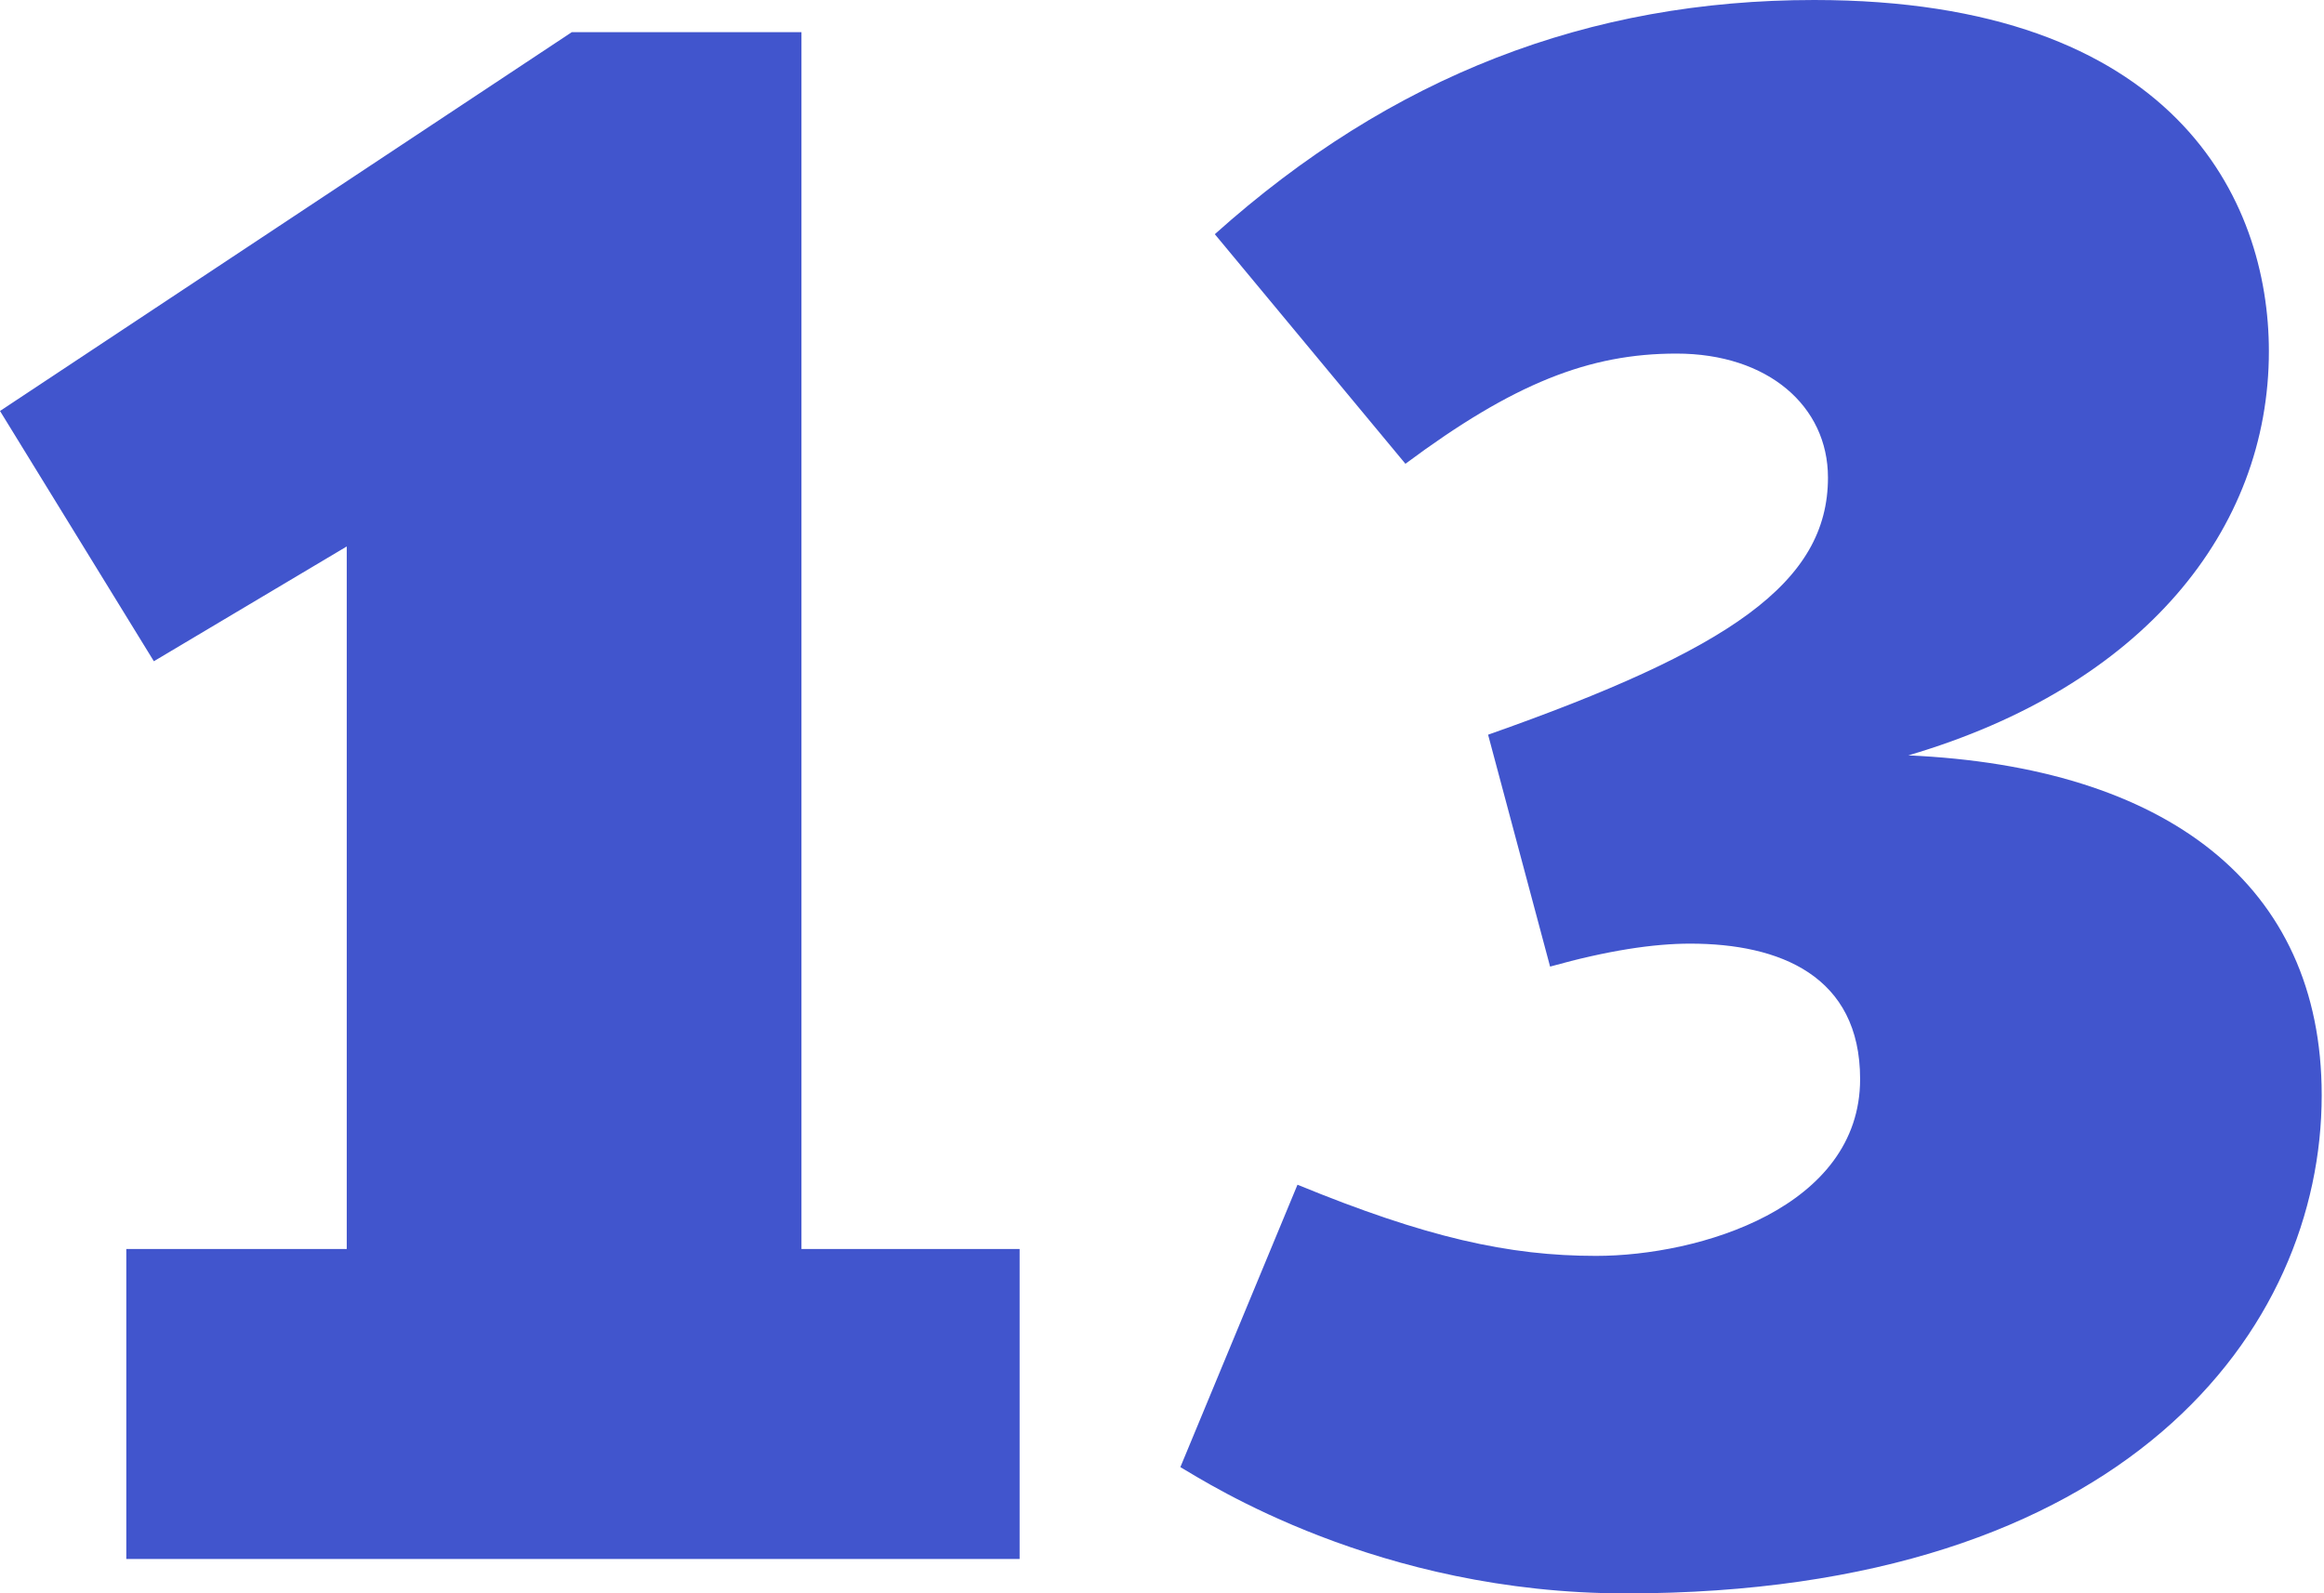
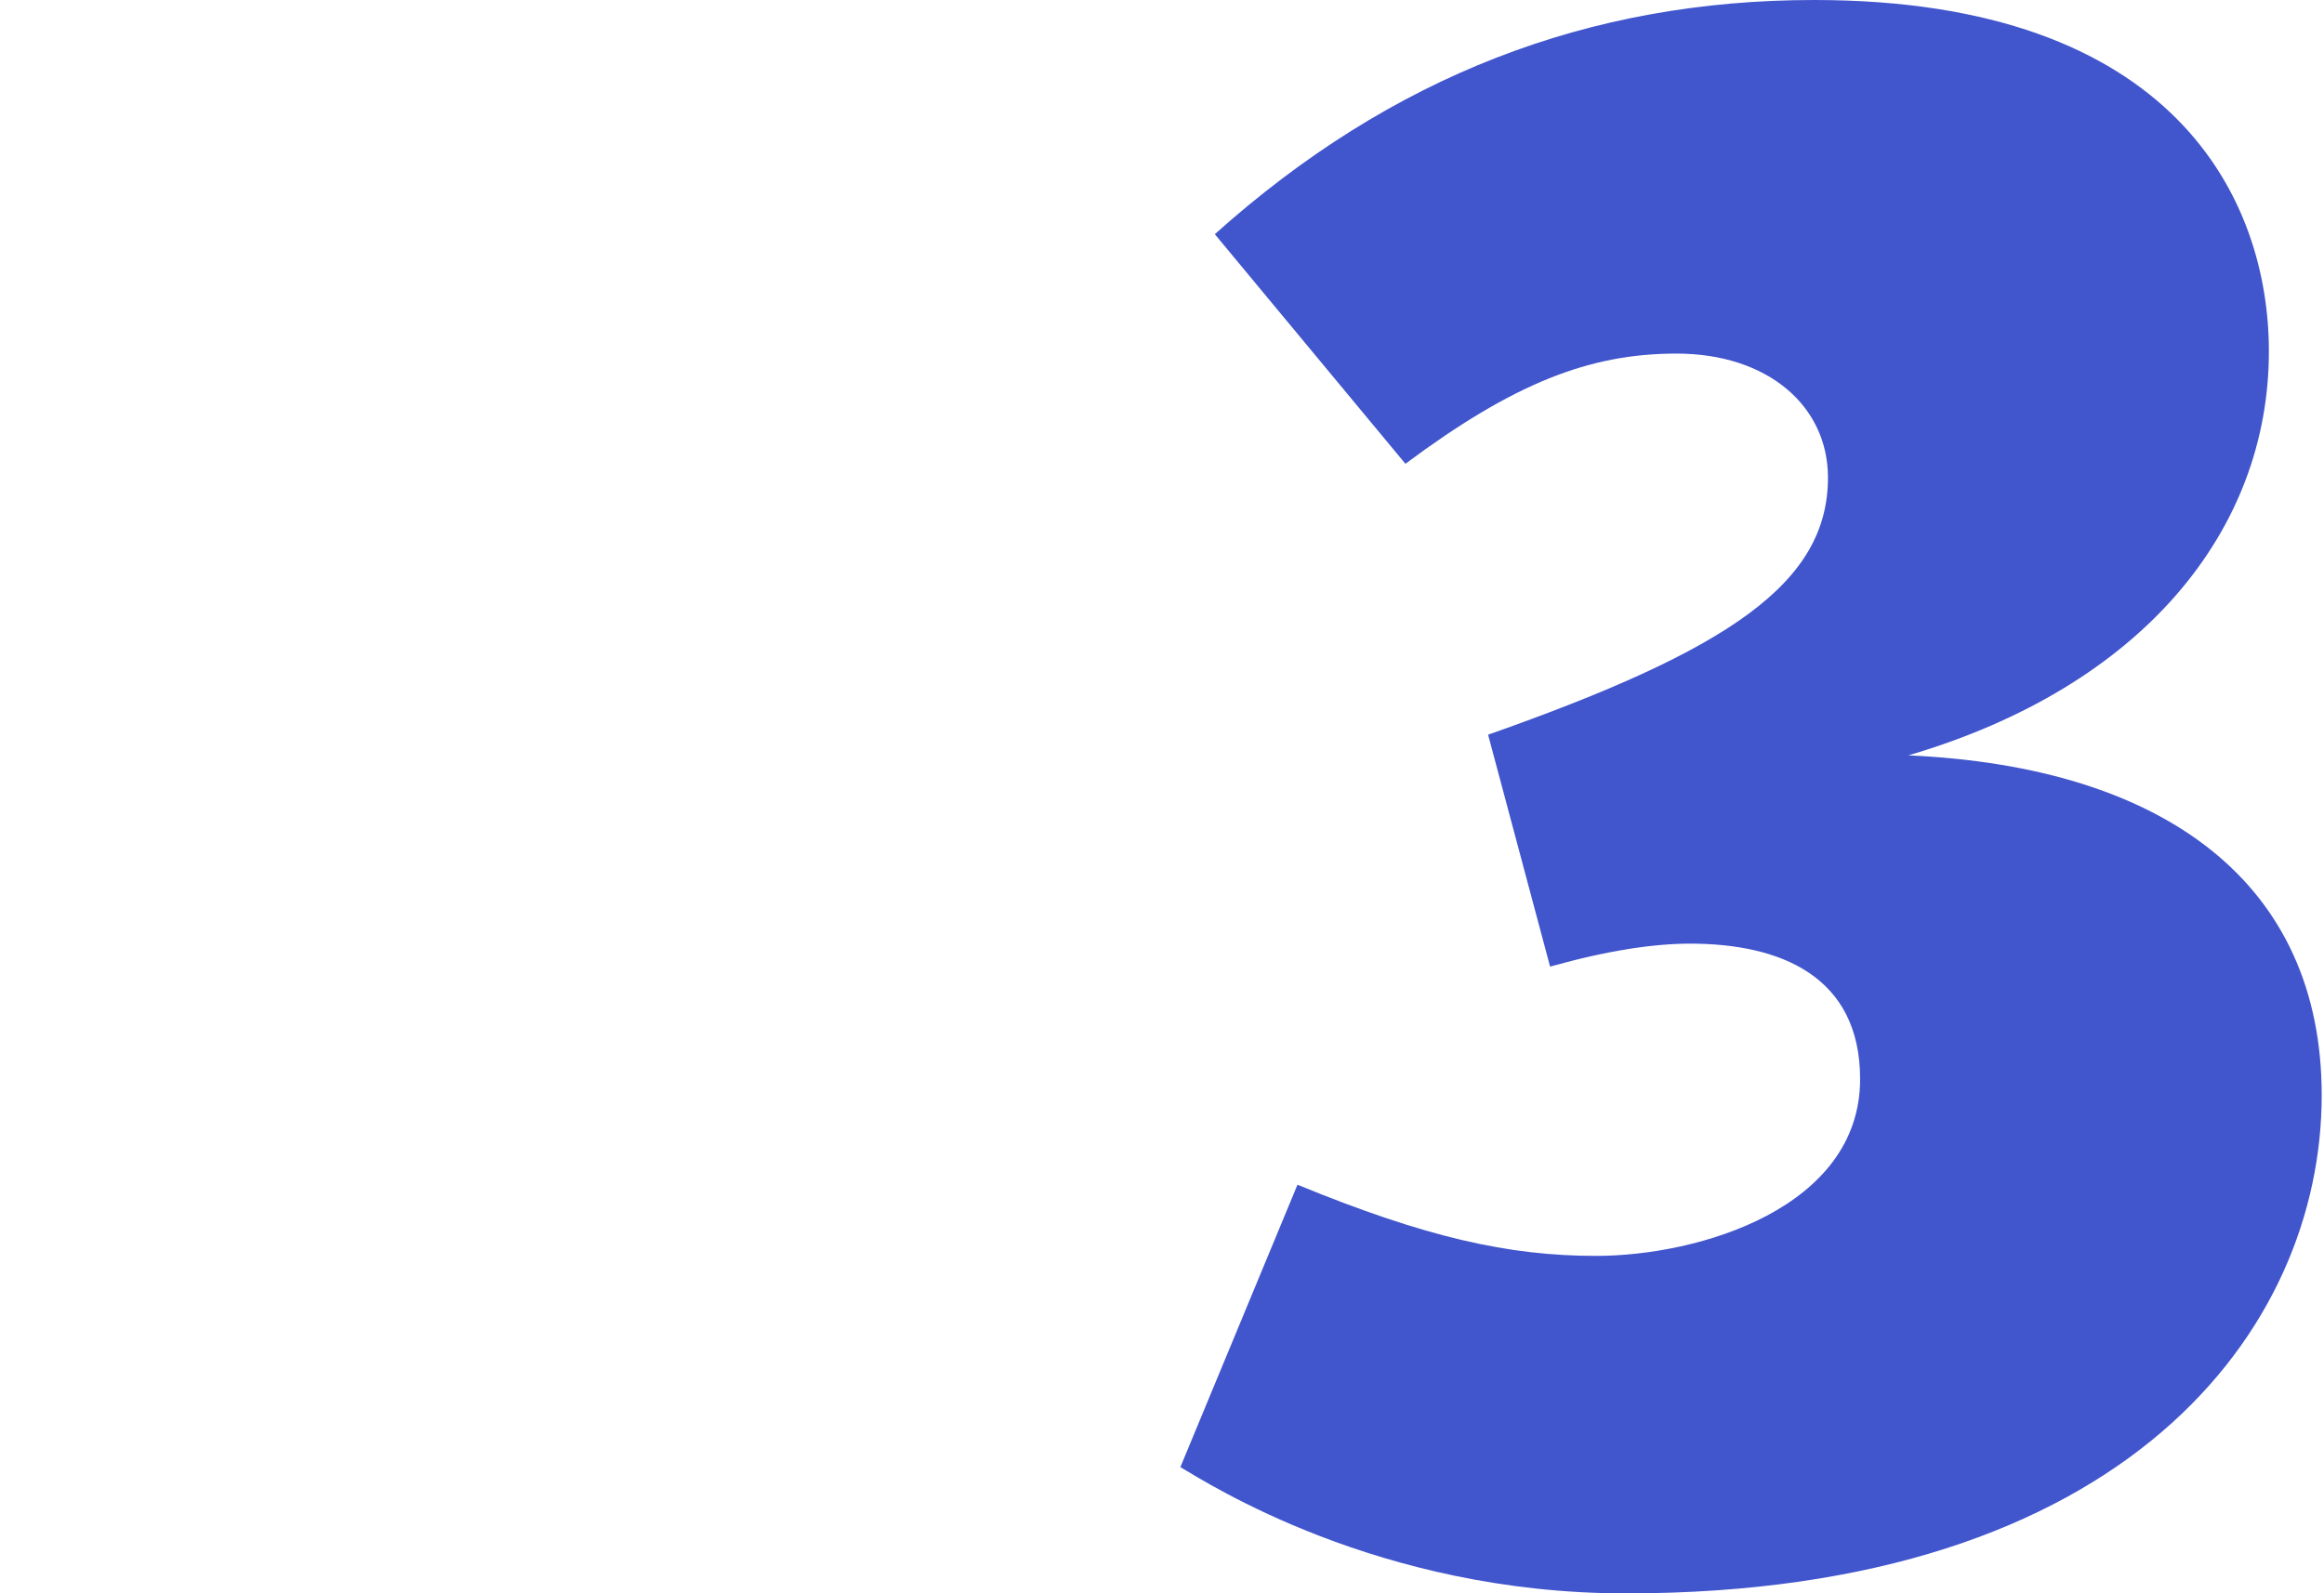
<svg xmlns="http://www.w3.org/2000/svg" id="Layer_1" x="0px" y="0px" viewBox="0 0 101.2 69.4" style="enable-background:new 0 0 101.2 69.4;" xml:space="preserve">
  <style type="text/css"> .st0{fill:#4155CD;} </style>
  <g>
-     <path class="st0" d="M5.5,67.9V54.4h9.6V23.8l-8.4,5L0,17.9L24.9,1.4h10v53h9.5v13.5H5.5z" />
    <path class="st0" d="M98.8,15.3c0,7.8-5.5,14.6-15.7,17.6c11.2,0.5,18,5.6,18,14.8c0,10.2-8.5,21.7-30.3,21.7 c-10.8,0-18.2-4.8-19.4-5.5l5.1-12.3c5.6,2.3,9.2,3.1,13,3.1c4.5,0,11.5-2.1,11.5-7.7c0-4.5-3.5-5.9-7.4-5.9c-1.6,0-3.6,0.3-6.1,1 L64.8,32c10.5-3.7,14.8-6.6,14.8-11.2c0-3.1-2.6-5.4-6.6-5.4c-3.8,0-7.1,1.3-11.8,4.8l-8.3-10C60.6,3.3,69.2,0,79,0 C94.7,0,98.8,8.7,98.8,15.3z" />
  </g>
</svg>